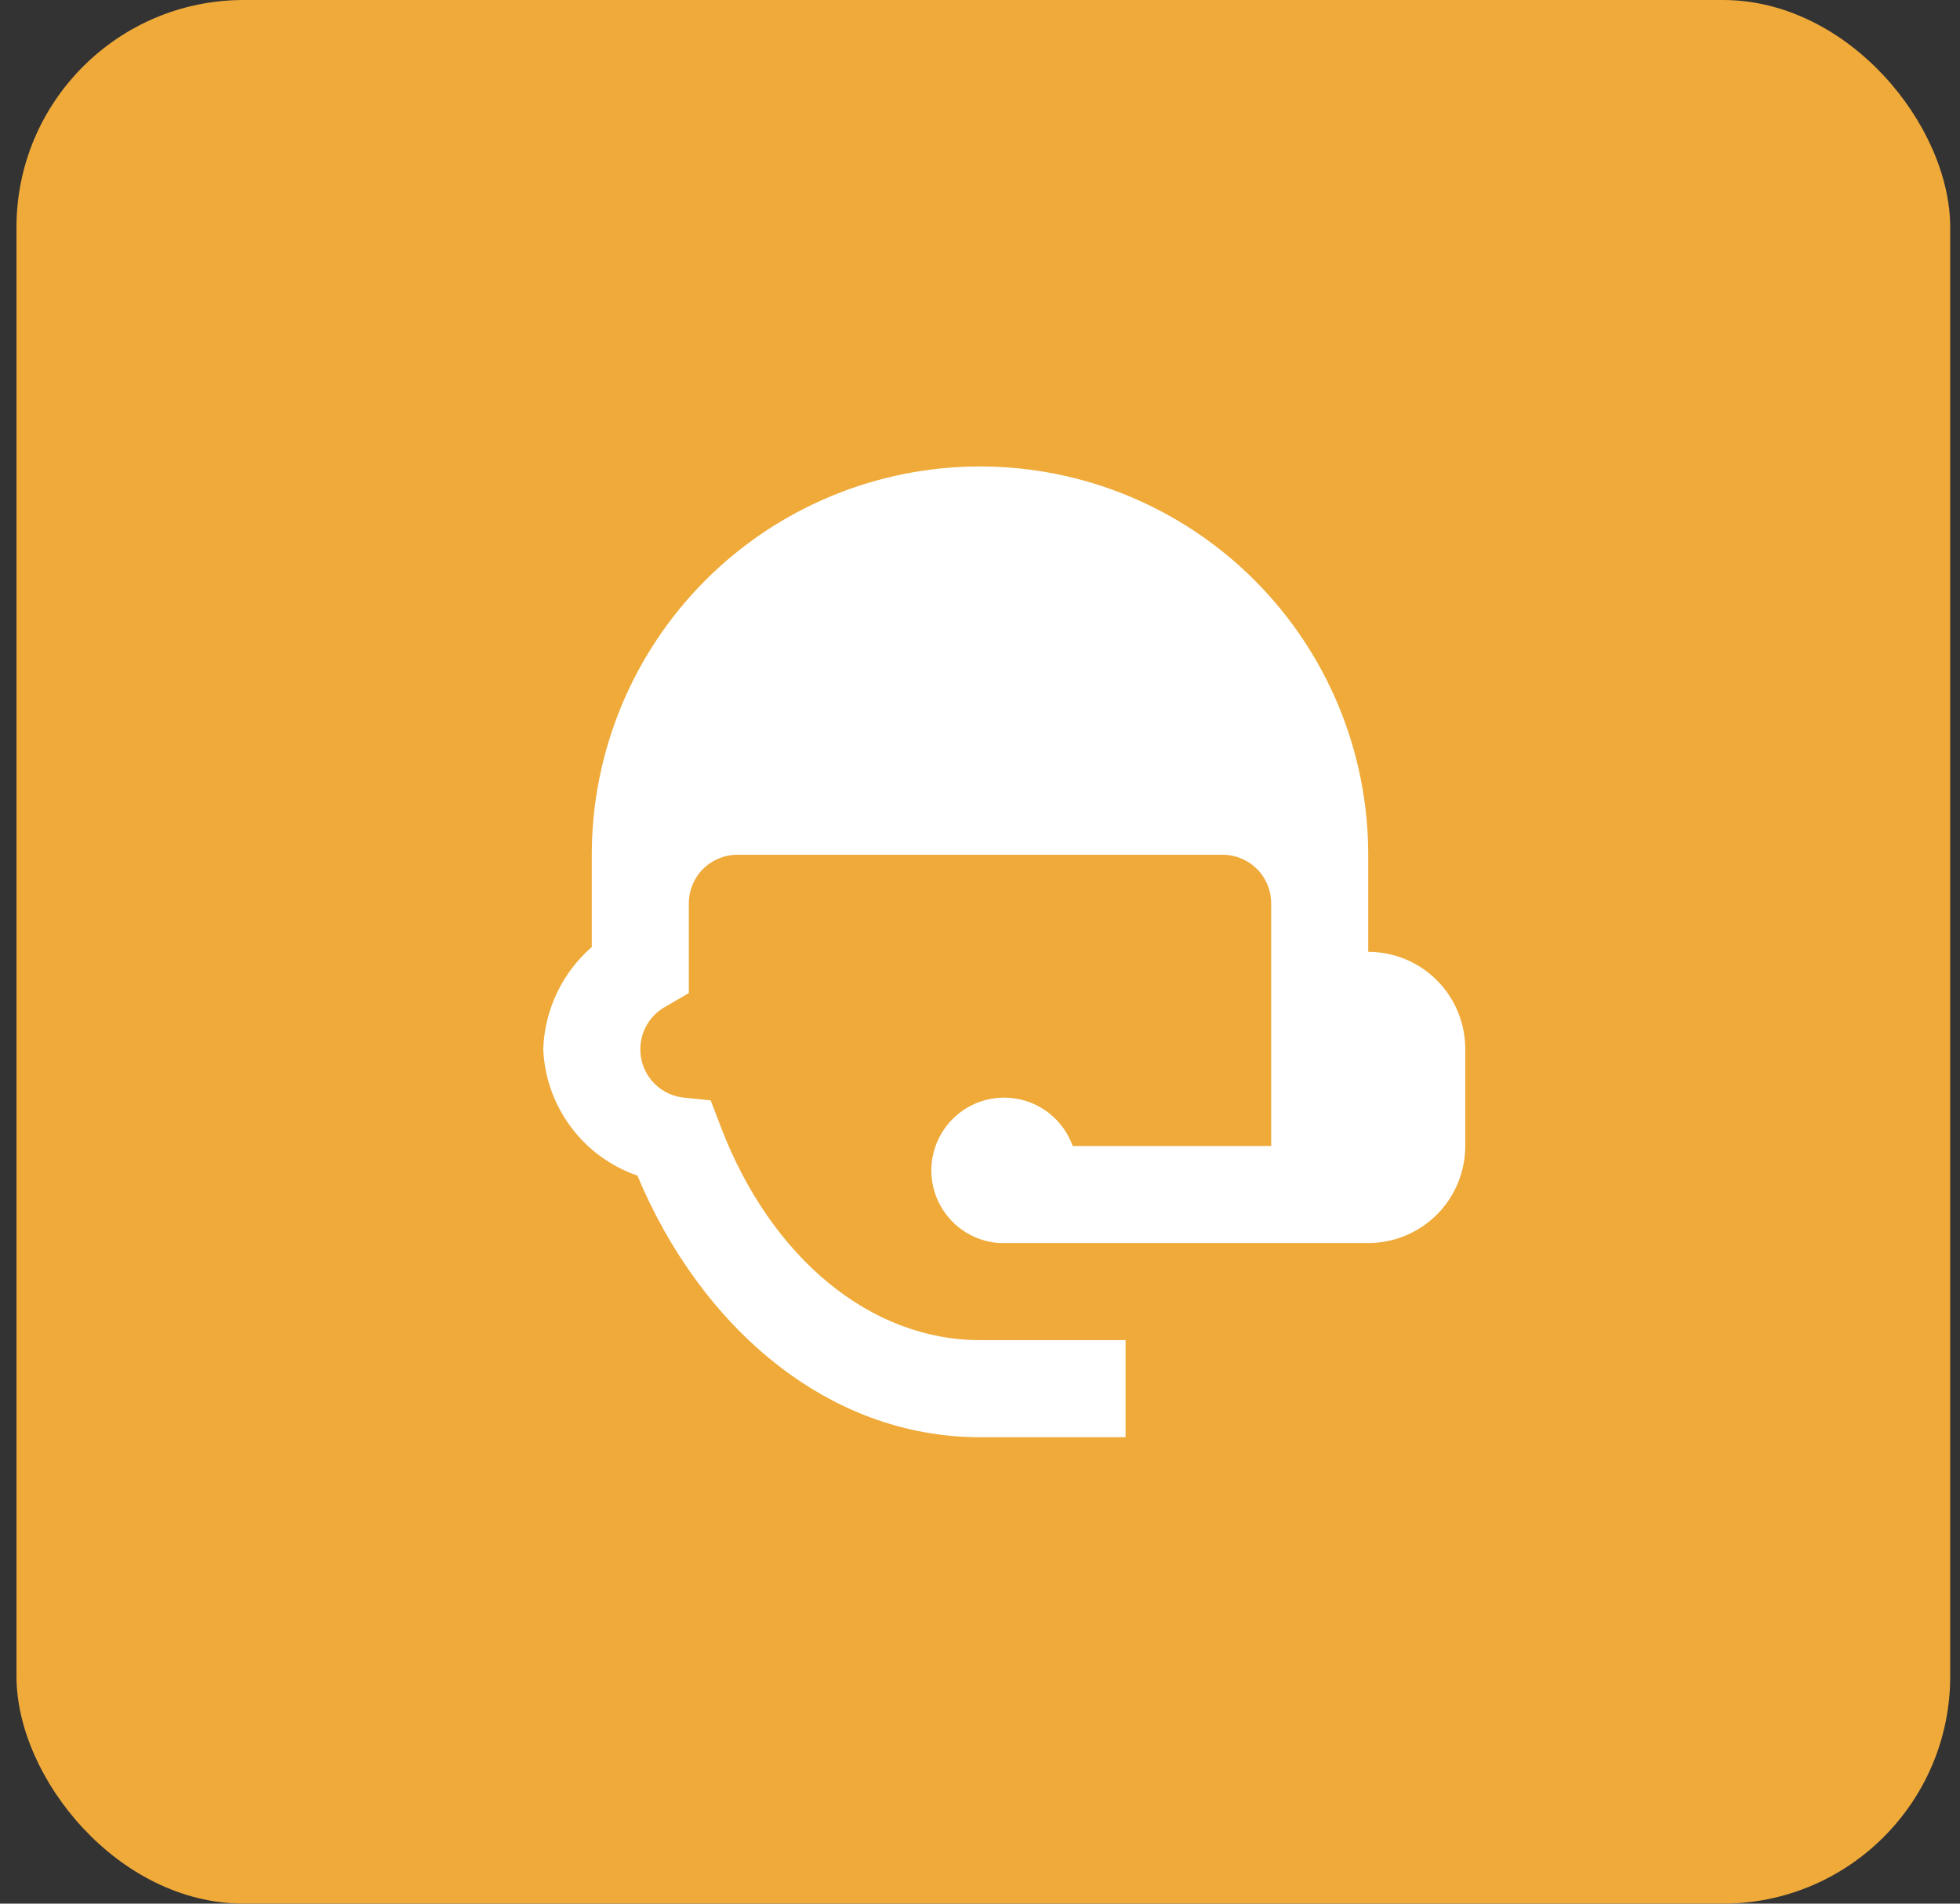
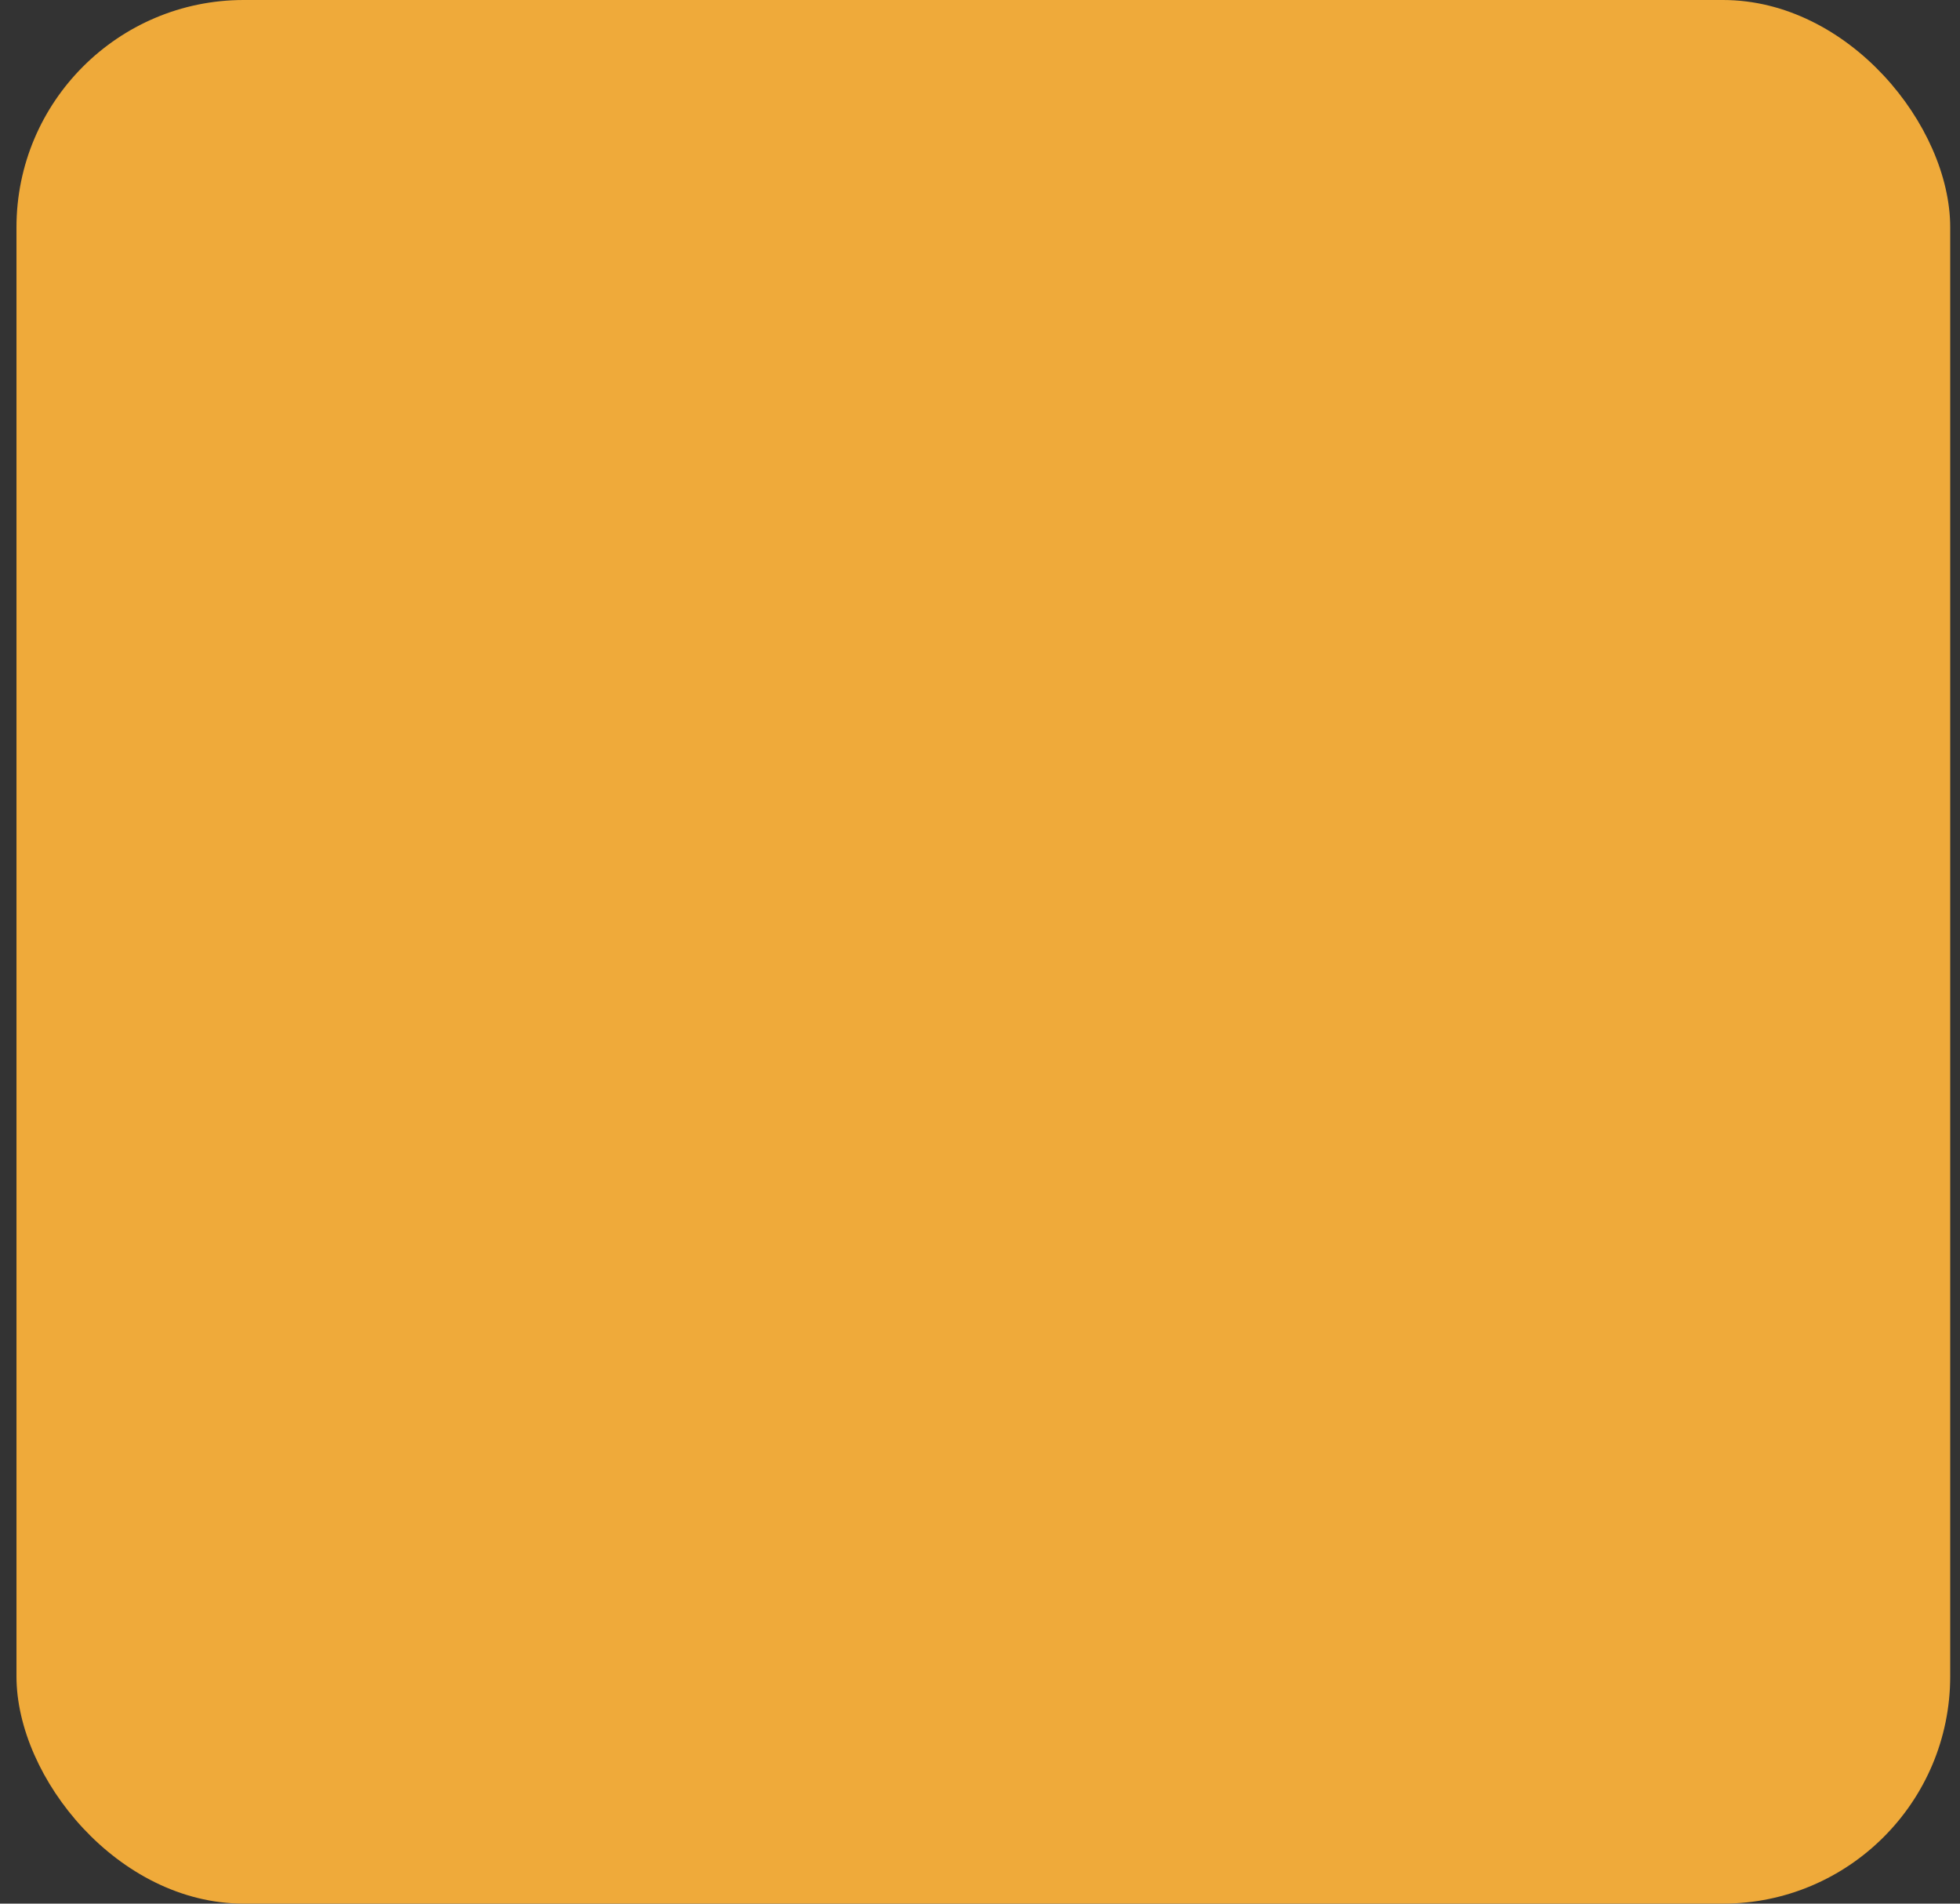
<svg xmlns="http://www.w3.org/2000/svg" width="69" height="67" viewBox="0 0 69 67" fill="none">
  <rect x="0" y="0" width="69" height="67" fill="#333333" stroke="none" />
  <rect x="0.58" width="68.075" height="67" rx="8" fill="#EFAA3A" />
-   <path d="M34.5 16.417C30.875 16.417 27.399 17.857 24.836 20.42C22.273 22.983 20.833 26.459 20.833 30.084V33.33C20.318 33.779 19.9 34.329 19.607 34.946C19.313 35.563 19.149 36.234 19.125 36.917C19.164 37.908 19.501 38.863 20.093 39.659C20.684 40.455 21.502 41.053 22.439 41.376C24.66 46.689 29.119 50.584 34.5 50.584H39.625V47.167H34.5C30.639 47.167 27.137 44.263 25.378 39.667L25.019 38.728L24.011 38.625C23.6 38.567 23.225 38.362 22.955 38.048C22.684 37.733 22.538 37.331 22.542 36.917C22.544 36.619 22.623 36.326 22.773 36.069C22.923 35.811 23.138 35.597 23.396 35.448L24.25 34.952V31.792C24.25 31.339 24.43 30.904 24.75 30.584C25.071 30.264 25.505 30.084 25.958 30.084H43.042C43.495 30.084 43.929 30.264 44.25 30.584C44.57 30.904 44.75 31.339 44.75 31.792V40.334H37.763C37.608 39.899 37.338 39.514 36.982 39.22C36.627 38.925 36.198 38.733 35.742 38.662C35.285 38.591 34.818 38.645 34.39 38.818C33.962 38.991 33.589 39.276 33.309 39.644C33.03 40.011 32.855 40.448 32.803 40.907C32.751 41.365 32.824 41.83 33.014 42.25C33.205 42.671 33.505 43.032 33.884 43.297C34.263 43.56 34.706 43.717 35.166 43.75H48.167C49.073 43.75 49.942 43.39 50.583 42.75C51.223 42.109 51.583 41.24 51.583 40.334V36.917C51.583 36.011 51.223 35.142 50.583 34.501C49.942 33.86 49.073 33.5 48.167 33.5V30.084C48.167 26.459 46.727 22.983 44.164 20.42C41.601 17.857 38.125 16.417 34.5 16.417Z" fill="white" />
</svg>